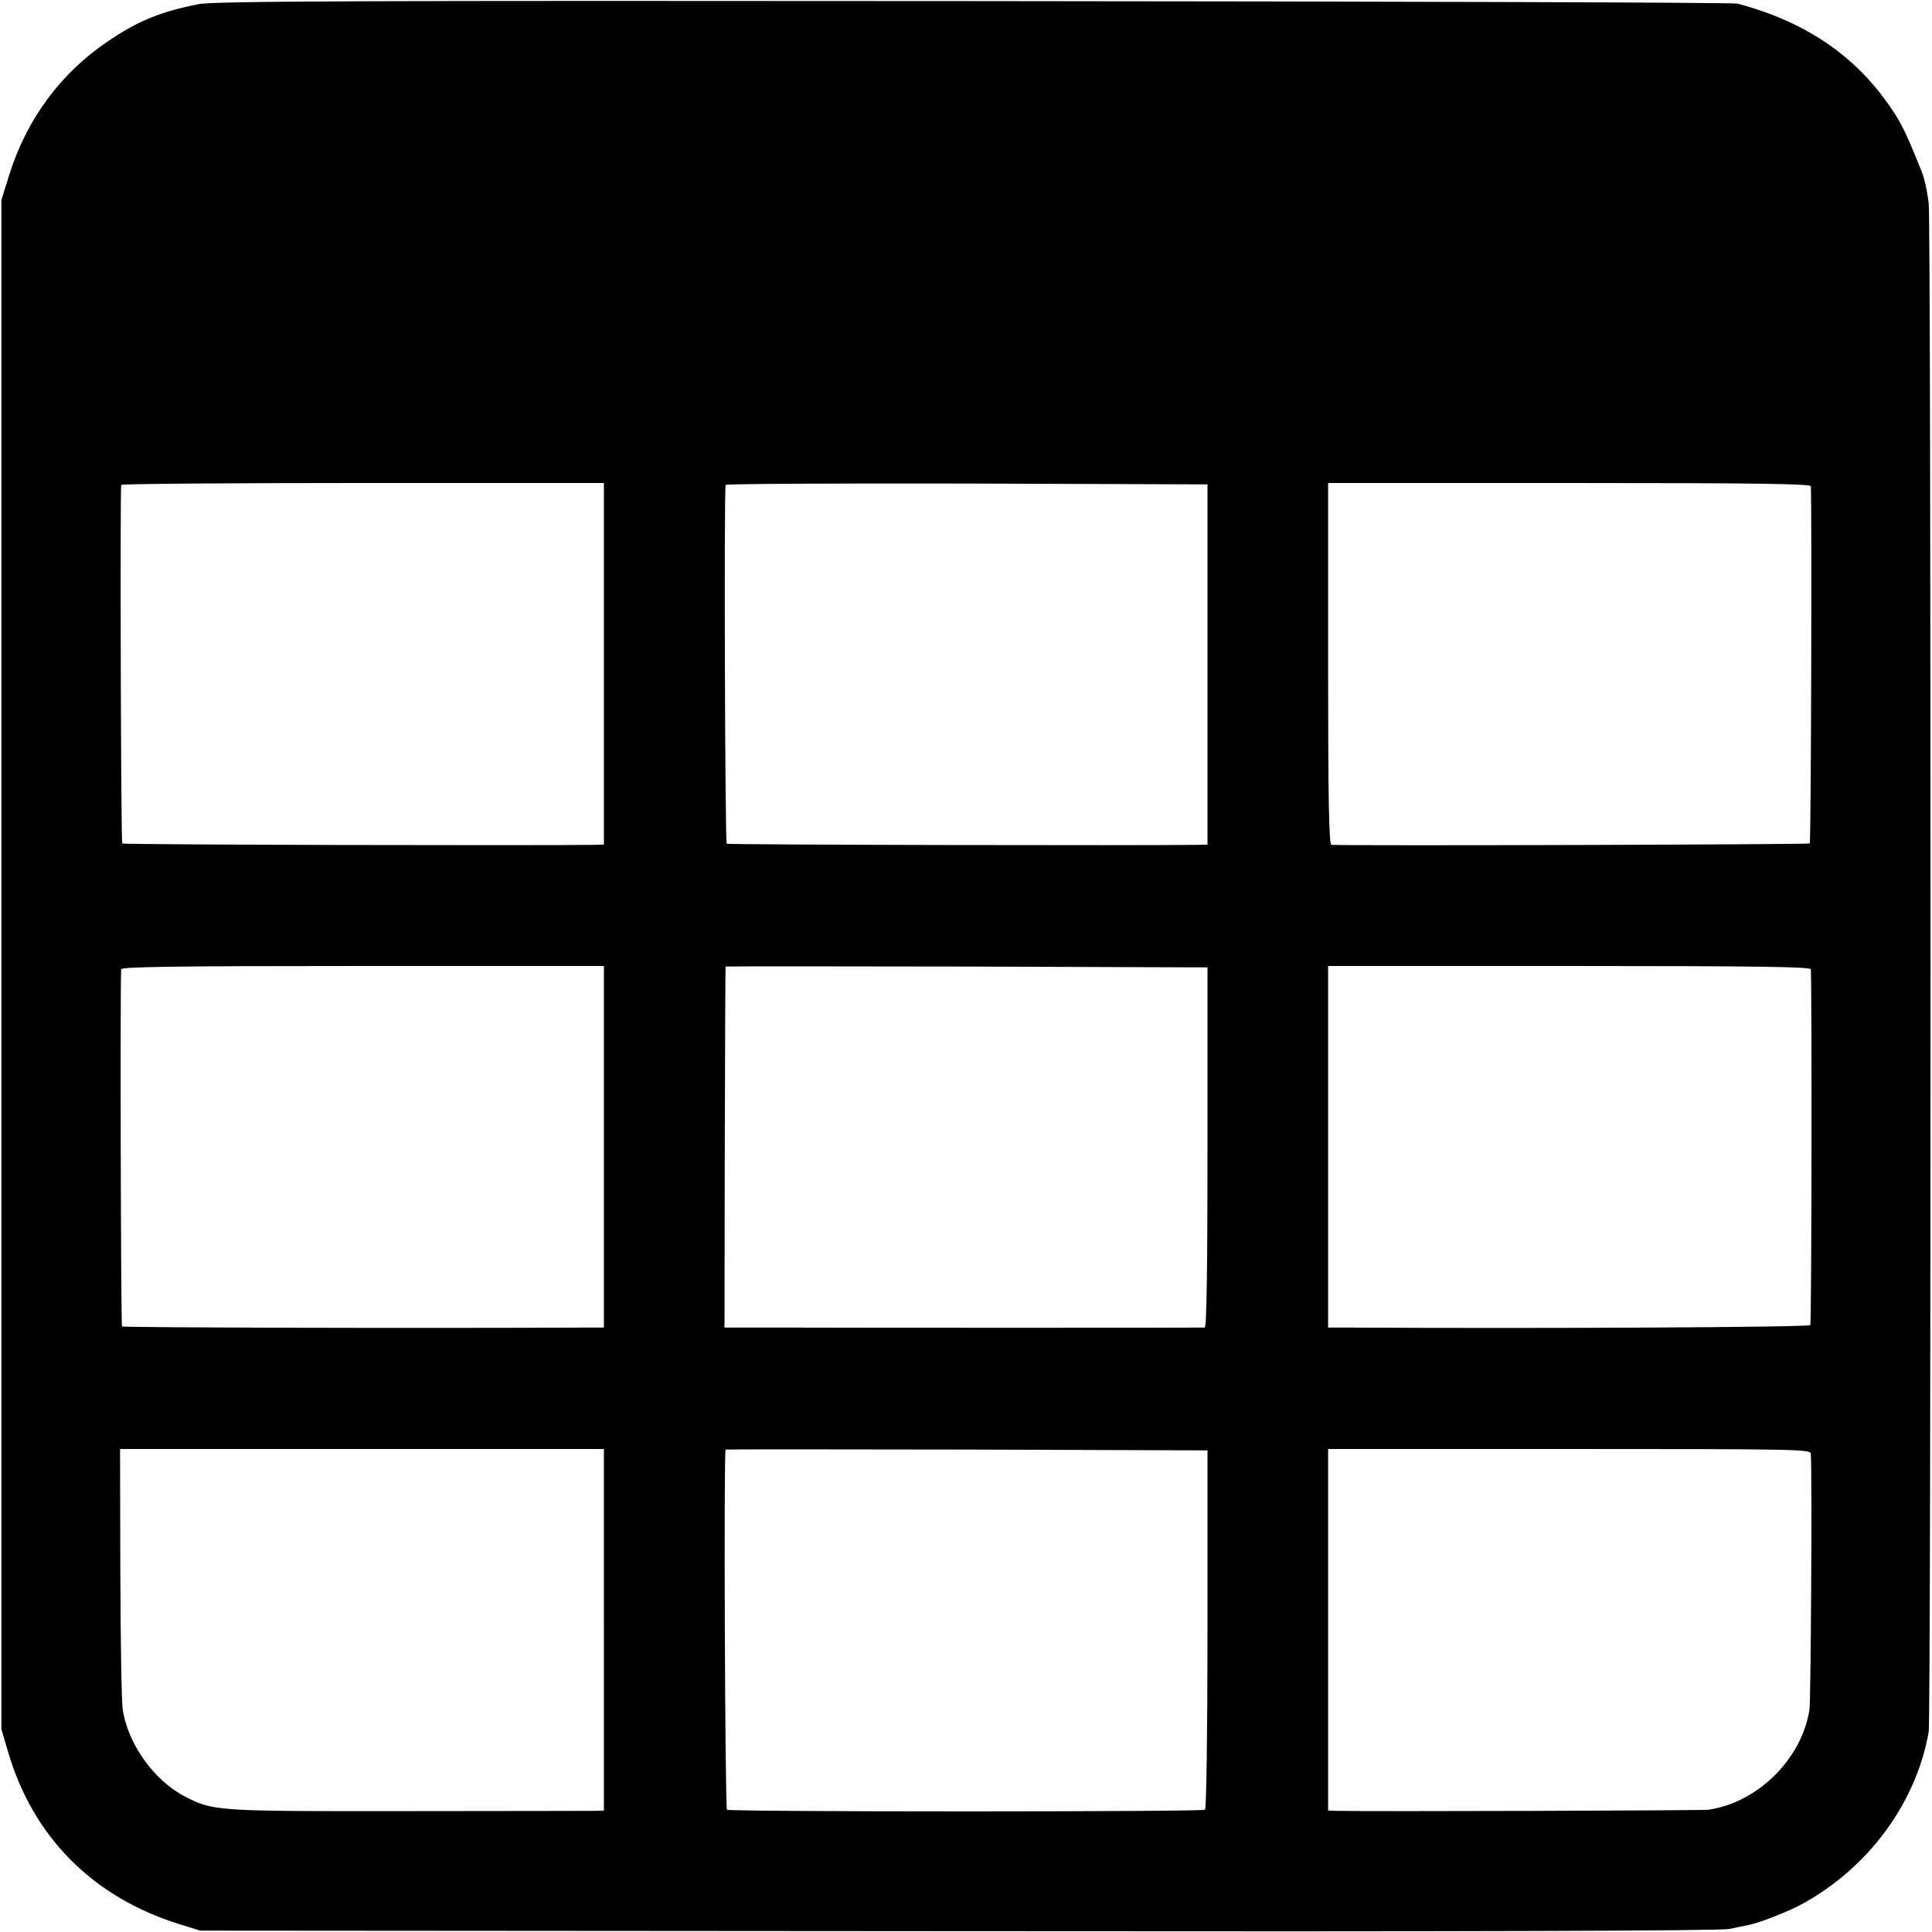
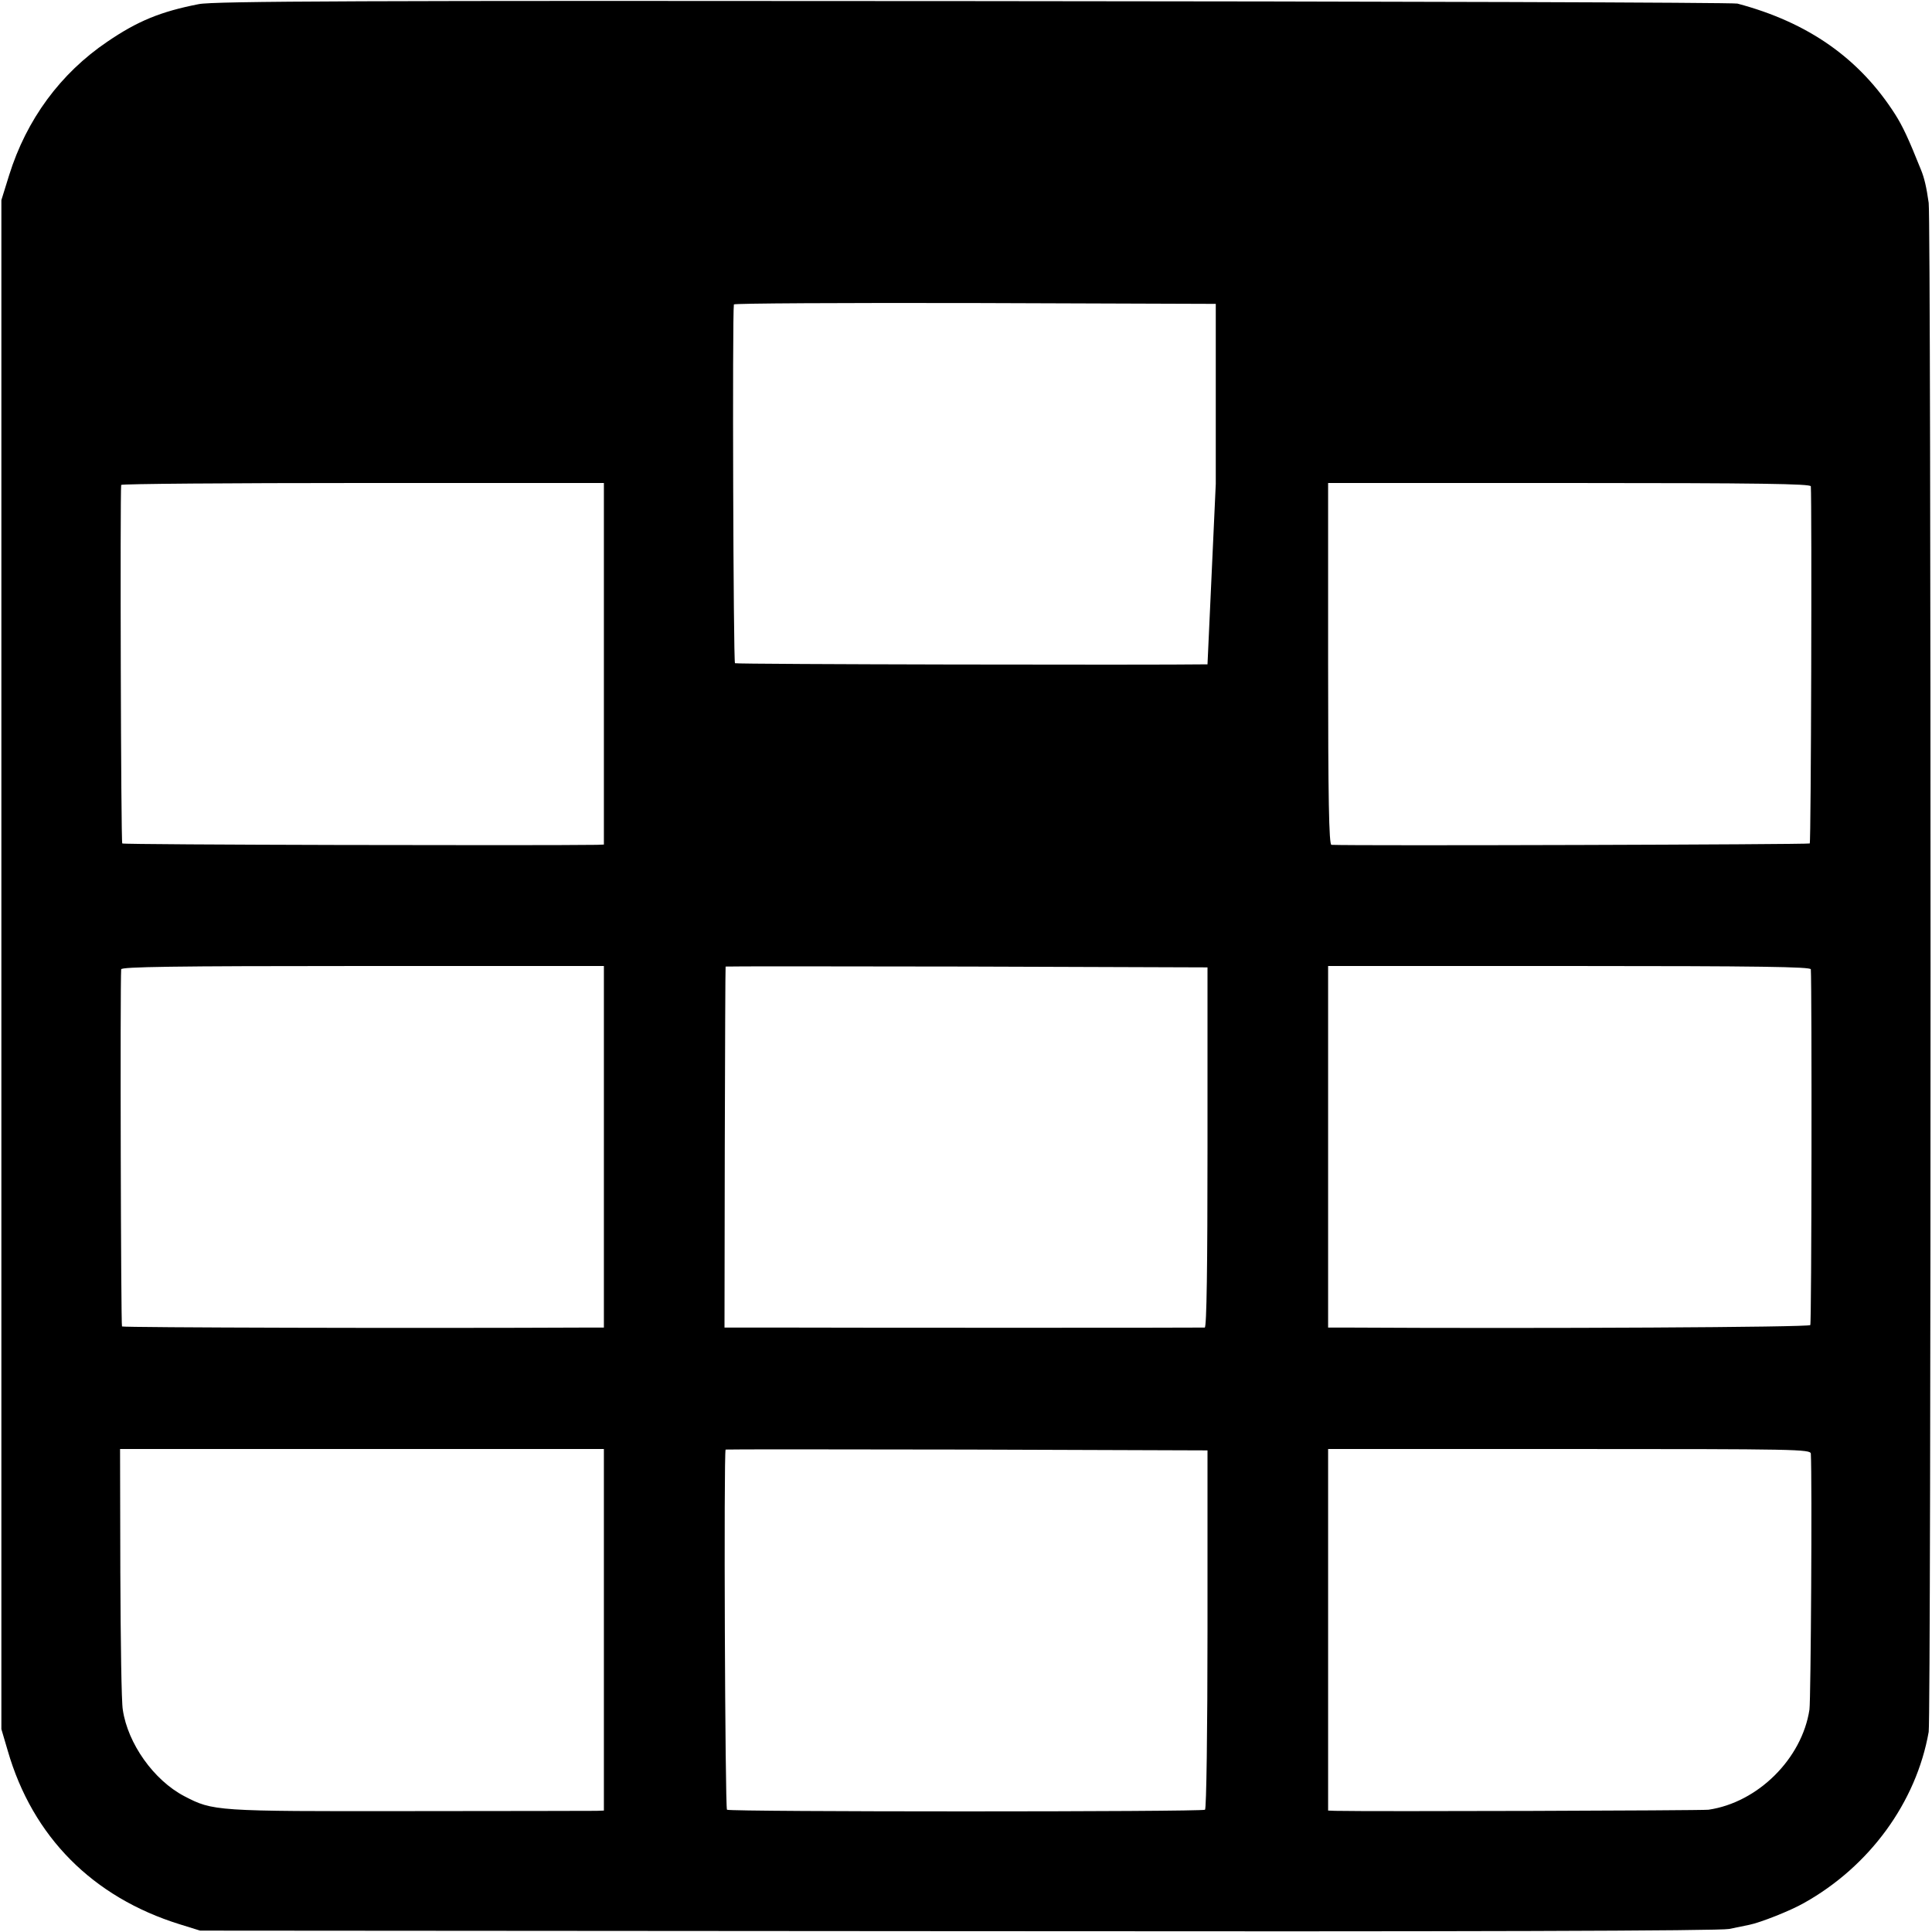
<svg xmlns="http://www.w3.org/2000/svg" version="1.0" width="700pt" height="700pt" viewBox="0 0 700 700" preserveAspectRatio="xMidYMid meet">
  <g transform="translate(0,700) scale(0.1,-0.1)" fill="#000000" stroke="none">
-     <path d="M720 6985 c-138 -27 -221 -61 -331 -136 -170 -115 -293 -282 -356 -484 l-28 -90 0 -2770 0 -2770 23 -78 c90 -312 308 -531 623 -629 l74 -23 2745 -2 c1850 -2 2761 1 2795 8 28 6 60 12 73 15 40 8 149 51 198 79 238 133 407 365 452 620 9 52 9 5475 0 5540 -8 57 -16 91 -28 120 -46 115 -66 157 -93 200 -130 204 -316 334 -572 402 -16 4 -1263 8 -2770 9 -2208 2 -2753 0 -2805 -11z m1468 -2390 l0 -655 -26 -1 c-204 -3 -1715 0 -1719 5 -5 4 -8 1260 -4 1299 1 4 394 7 875 7 l874 0 0 -655z m2187 -2 l0 -653 -30 -1 c-196 -3 -1706 0 -1712 4 -6 4 -10 1262 -4 1300 0 4 394 6 873 5 l873 -3 0 -652z m2186 645 c4 -63 1 -1290 -4 -1294 -4 -4 -1645 -9 -1733 -5 -9 1 -12 170 -12 656 l0 655 874 0 c692 0 874 -3 875 -12z m-4373 -2393 l0 -655 -57 0 c-630 -3 -1685 0 -1689 4 -4 5 -7 1234 -3 1294 1 9 183 12 875 12 l874 0 0 -655z m2187 -2 c0 -430 -3 -653 -10 -653 -14 -1 -1300 -1 -1540 0 l-200 0 1 653 c1 358 2 653 3 655 0 1 394 1 874 0 l872 -3 0 -652z m2186 645 c4 -66 3 -1282 -2 -1289 -4 -8 -974 -13 -1680 -9 l-67 0 0 655 0 655 874 0 c692 0 874 -3 875 -12z m-4373 -2393 l0 -655 -27 -1 c-14 0 -319 -1 -677 -1 -706 -1 -712 0 -816 54 -111 58 -205 191 -223 313 -5 27 -8 250 -9 497 l-1 448 876 0 877 0 0 -655z m2187 2 c0 -367 -4 -651 -9 -654 -11 -8 -1721 -8 -1732 0 -7 4 -12 1291 -5 1305 0 1 394 1 873 0 l873 -3 0 -648z m2186 636 c5 -98 0 -890 -5 -927 -27 -178 -187 -337 -366 -363 -27 -3 -1222 -7 -1352 -4 l-26 1 0 655 0 655 874 0 c825 0 874 -1 875 -17z" />
+     <path d="M720 6985 c-138 -27 -221 -61 -331 -136 -170 -115 -293 -282 -356 -484 l-28 -90 0 -2770 0 -2770 23 -78 c90 -312 308 -531 623 -629 l74 -23 2745 -2 c1850 -2 2761 1 2795 8 28 6 60 12 73 15 40 8 149 51 198 79 238 133 407 365 452 620 9 52 9 5475 0 5540 -8 57 -16 91 -28 120 -46 115 -66 157 -93 200 -130 204 -316 334 -572 402 -16 4 -1263 8 -2770 9 -2208 2 -2753 0 -2805 -11z m1468 -2390 l0 -655 -26 -1 c-204 -3 -1715 0 -1719 5 -5 4 -8 1260 -4 1299 1 4 394 7 875 7 l874 0 0 -655z m2187 -2 c-196 -3 -1706 0 -1712 4 -6 4 -10 1262 -4 1300 0 4 394 6 873 5 l873 -3 0 -652z m2186 645 c4 -63 1 -1290 -4 -1294 -4 -4 -1645 -9 -1733 -5 -9 1 -12 170 -12 656 l0 655 874 0 c692 0 874 -3 875 -12z m-4373 -2393 l0 -655 -57 0 c-630 -3 -1685 0 -1689 4 -4 5 -7 1234 -3 1294 1 9 183 12 875 12 l874 0 0 -655z m2187 -2 c0 -430 -3 -653 -10 -653 -14 -1 -1300 -1 -1540 0 l-200 0 1 653 c1 358 2 653 3 655 0 1 394 1 874 0 l872 -3 0 -652z m2186 645 c4 -66 3 -1282 -2 -1289 -4 -8 -974 -13 -1680 -9 l-67 0 0 655 0 655 874 0 c692 0 874 -3 875 -12z m-4373 -2393 l0 -655 -27 -1 c-14 0 -319 -1 -677 -1 -706 -1 -712 0 -816 54 -111 58 -205 191 -223 313 -5 27 -8 250 -9 497 l-1 448 876 0 877 0 0 -655z m2187 2 c0 -367 -4 -651 -9 -654 -11 -8 -1721 -8 -1732 0 -7 4 -12 1291 -5 1305 0 1 394 1 873 0 l873 -3 0 -648z m2186 636 c5 -98 0 -890 -5 -927 -27 -178 -187 -337 -366 -363 -27 -3 -1222 -7 -1352 -4 l-26 1 0 655 0 655 874 0 c825 0 874 -1 875 -17z" />
  </g>
</svg>